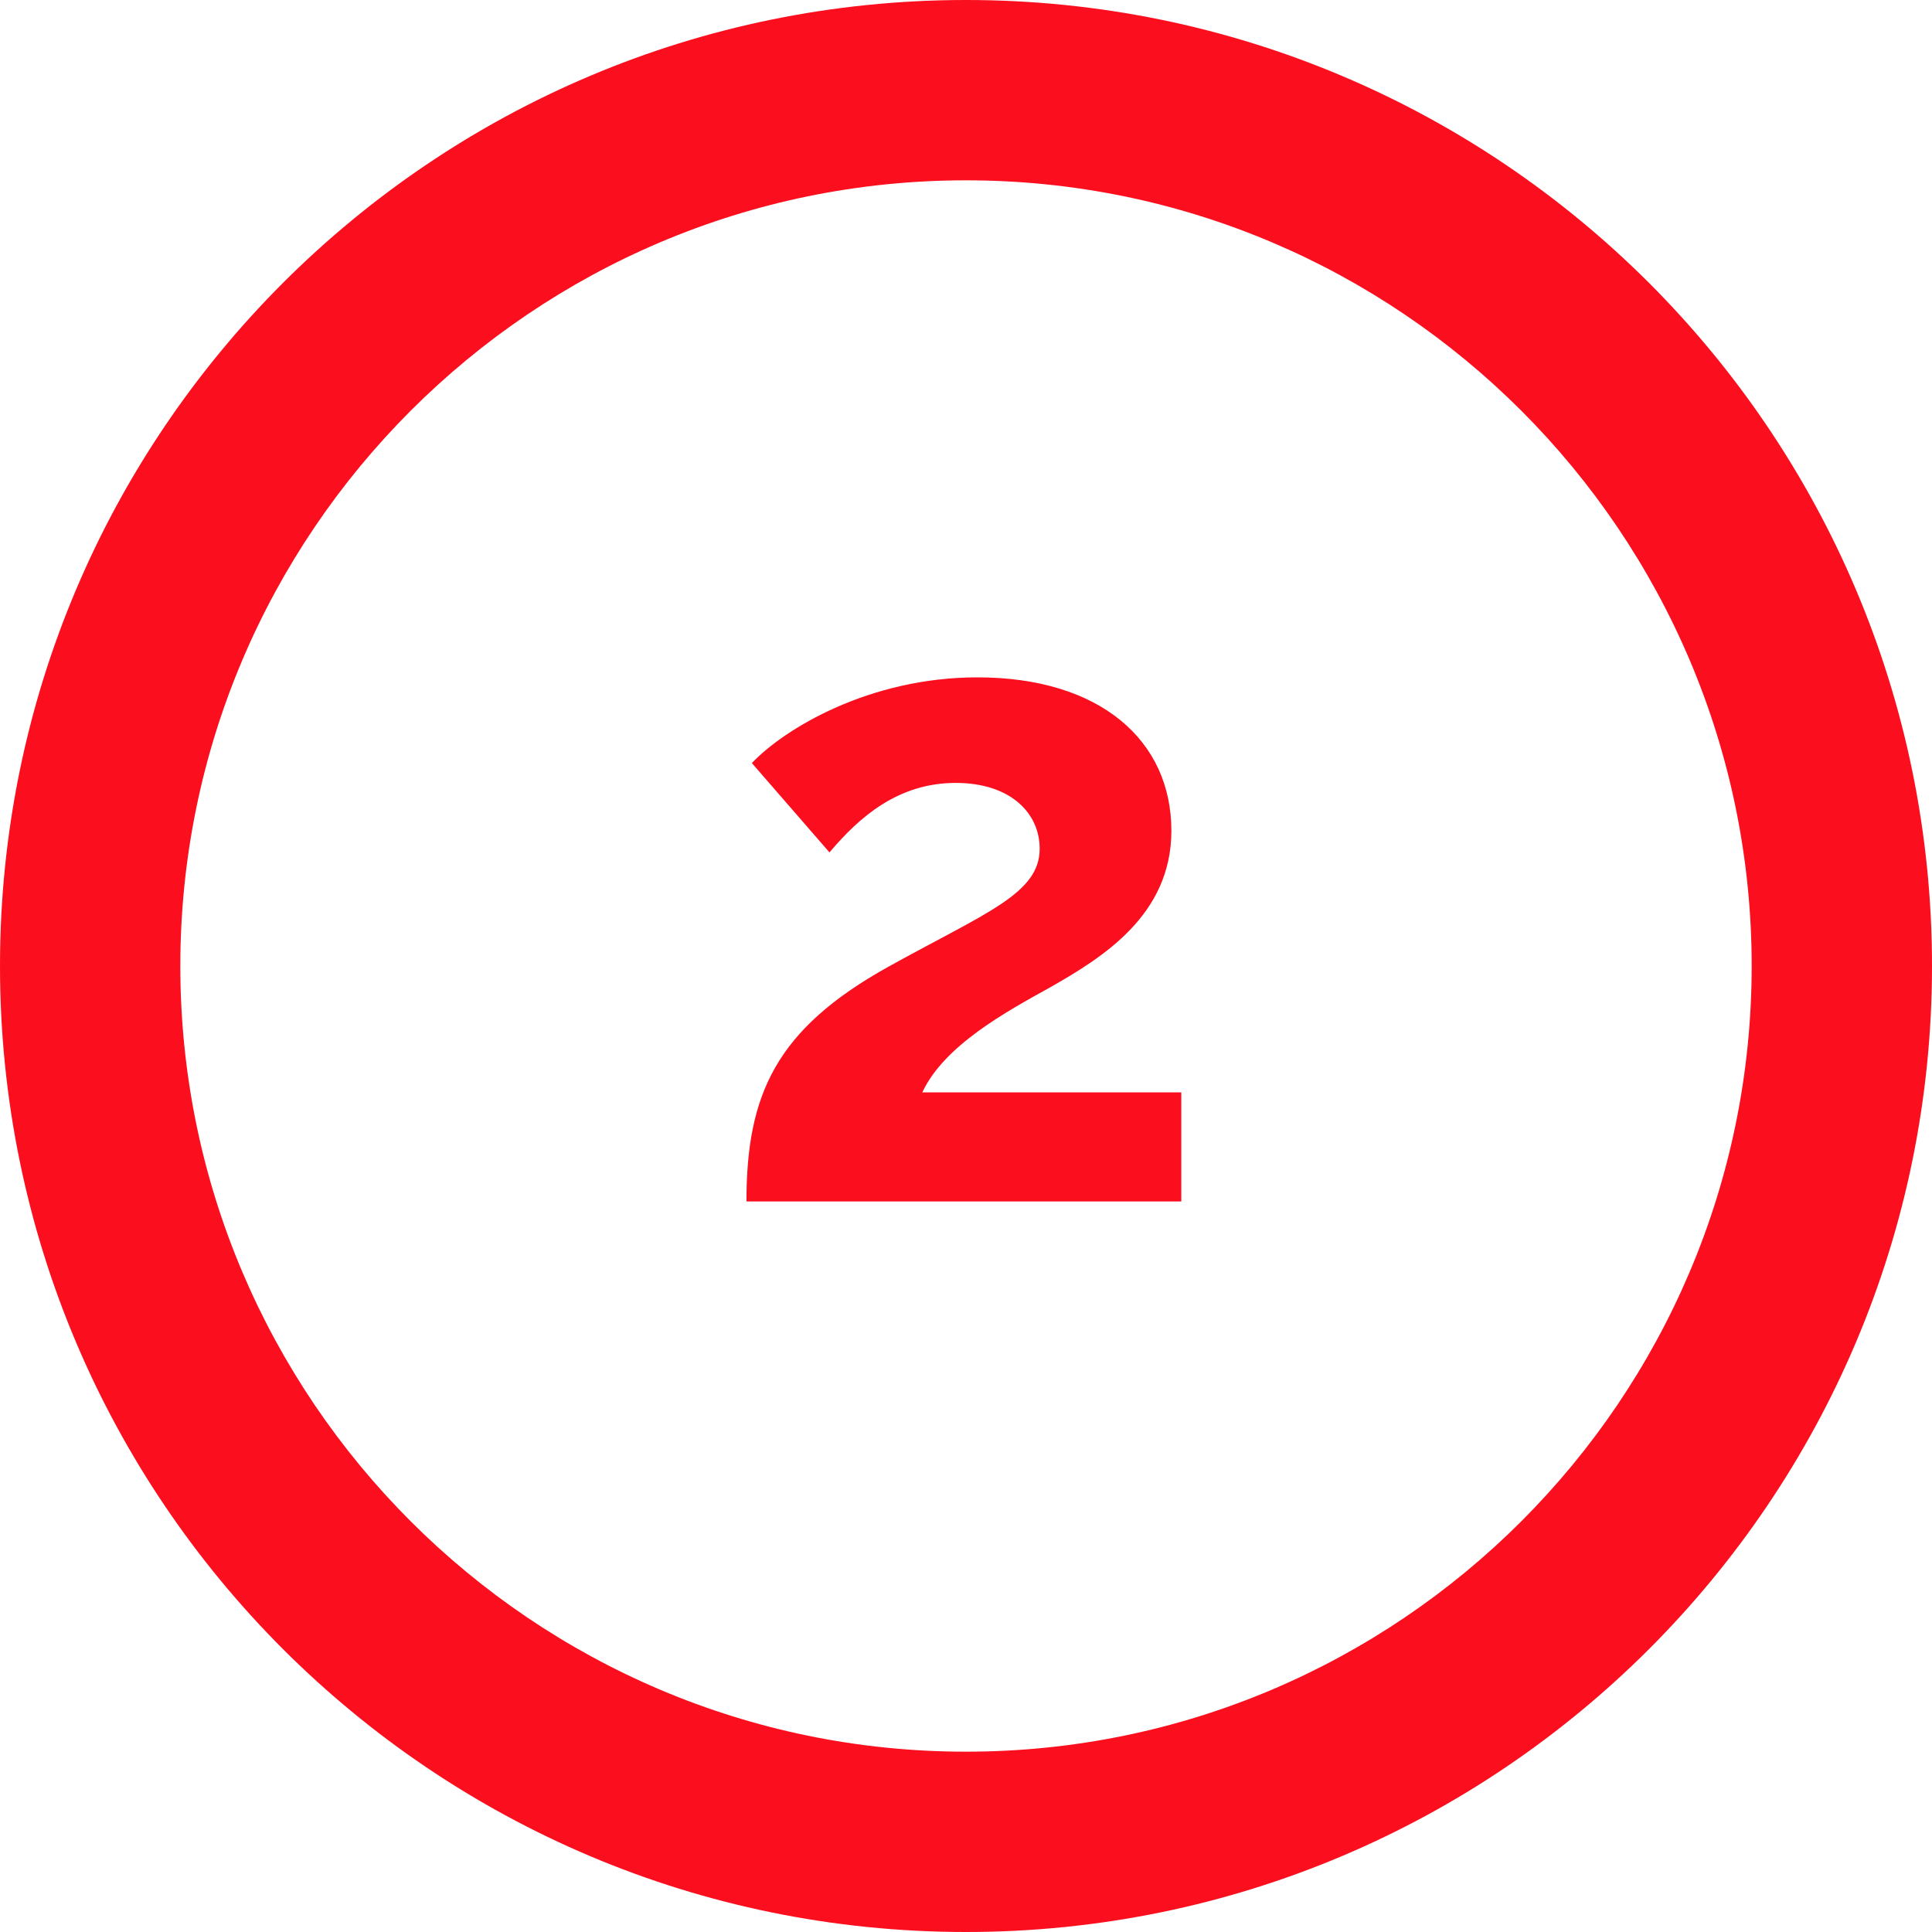
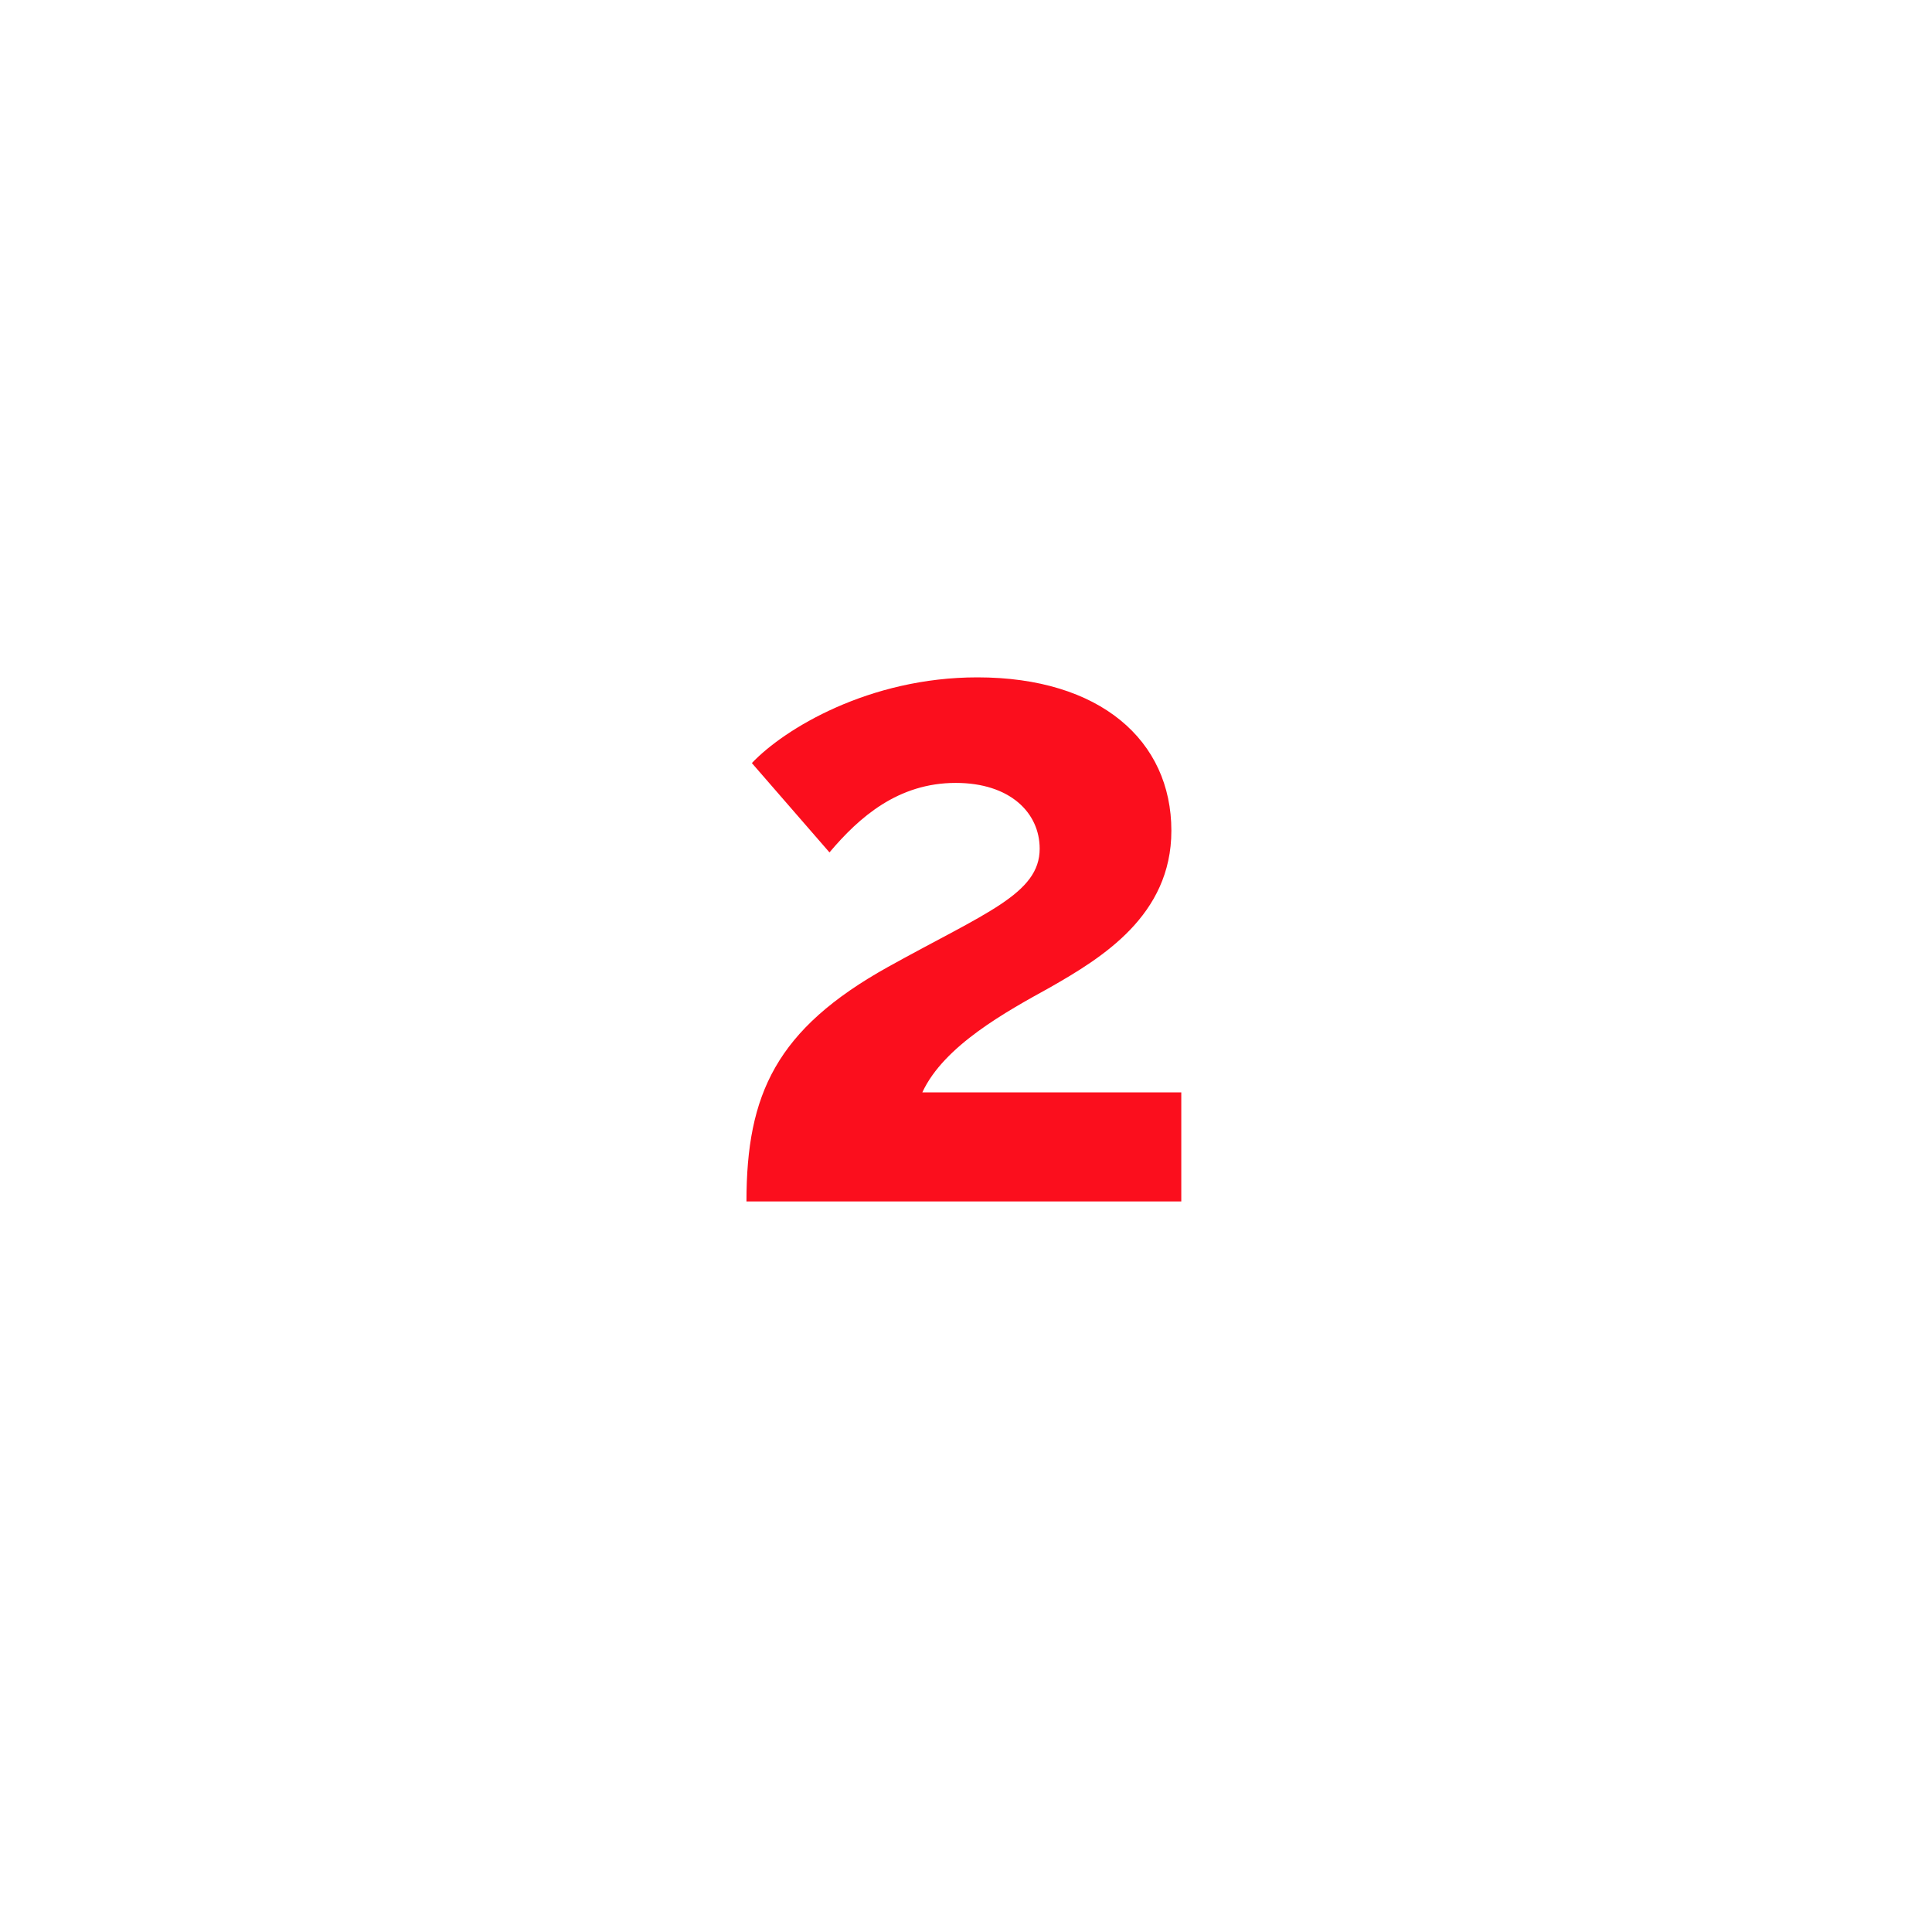
<svg xmlns="http://www.w3.org/2000/svg" version="1.0" id="_x32_" x="0px" y="0px" width="30px" height="30px" viewBox="0 0 30 30" enable-background="new 0 0 30 30" xml:space="preserve">
-   <path fill="#FB0E1D" d="M15,2.8c6.728,0,12.2,5.473,12.2,12.2c0,6.728-5.473,12.2-12.2,12.2C8.273,27.2,2.8,21.728,2.8,15  C2.8,8.273,8.273,2.8,15,2.8 M15,0C6.716,0,0,6.716,0,15s6.716,15,15,15s15-6.716,15-15S23.284,0,15,0L15,0z" />
  <g>
    <path fill="#FB0E1D" d="M11.591,18.656c0-1.666,0.462-2.675,2.199-3.642c1.513-0.84,2.354-1.134,2.354-1.835   c0-0.56-0.462-1.022-1.303-1.022c-0.896,0-1.499,0.532-1.961,1.079l-1.205-1.387c0.504-0.532,1.821-1.331,3.502-1.331   c1.905,0,3.012,0.98,3.012,2.381c0,1.317-1.079,1.975-1.892,2.438c-0.658,0.364-1.638,0.896-1.975,1.625h4.021v1.694H11.591z" />
  </g>
</svg>